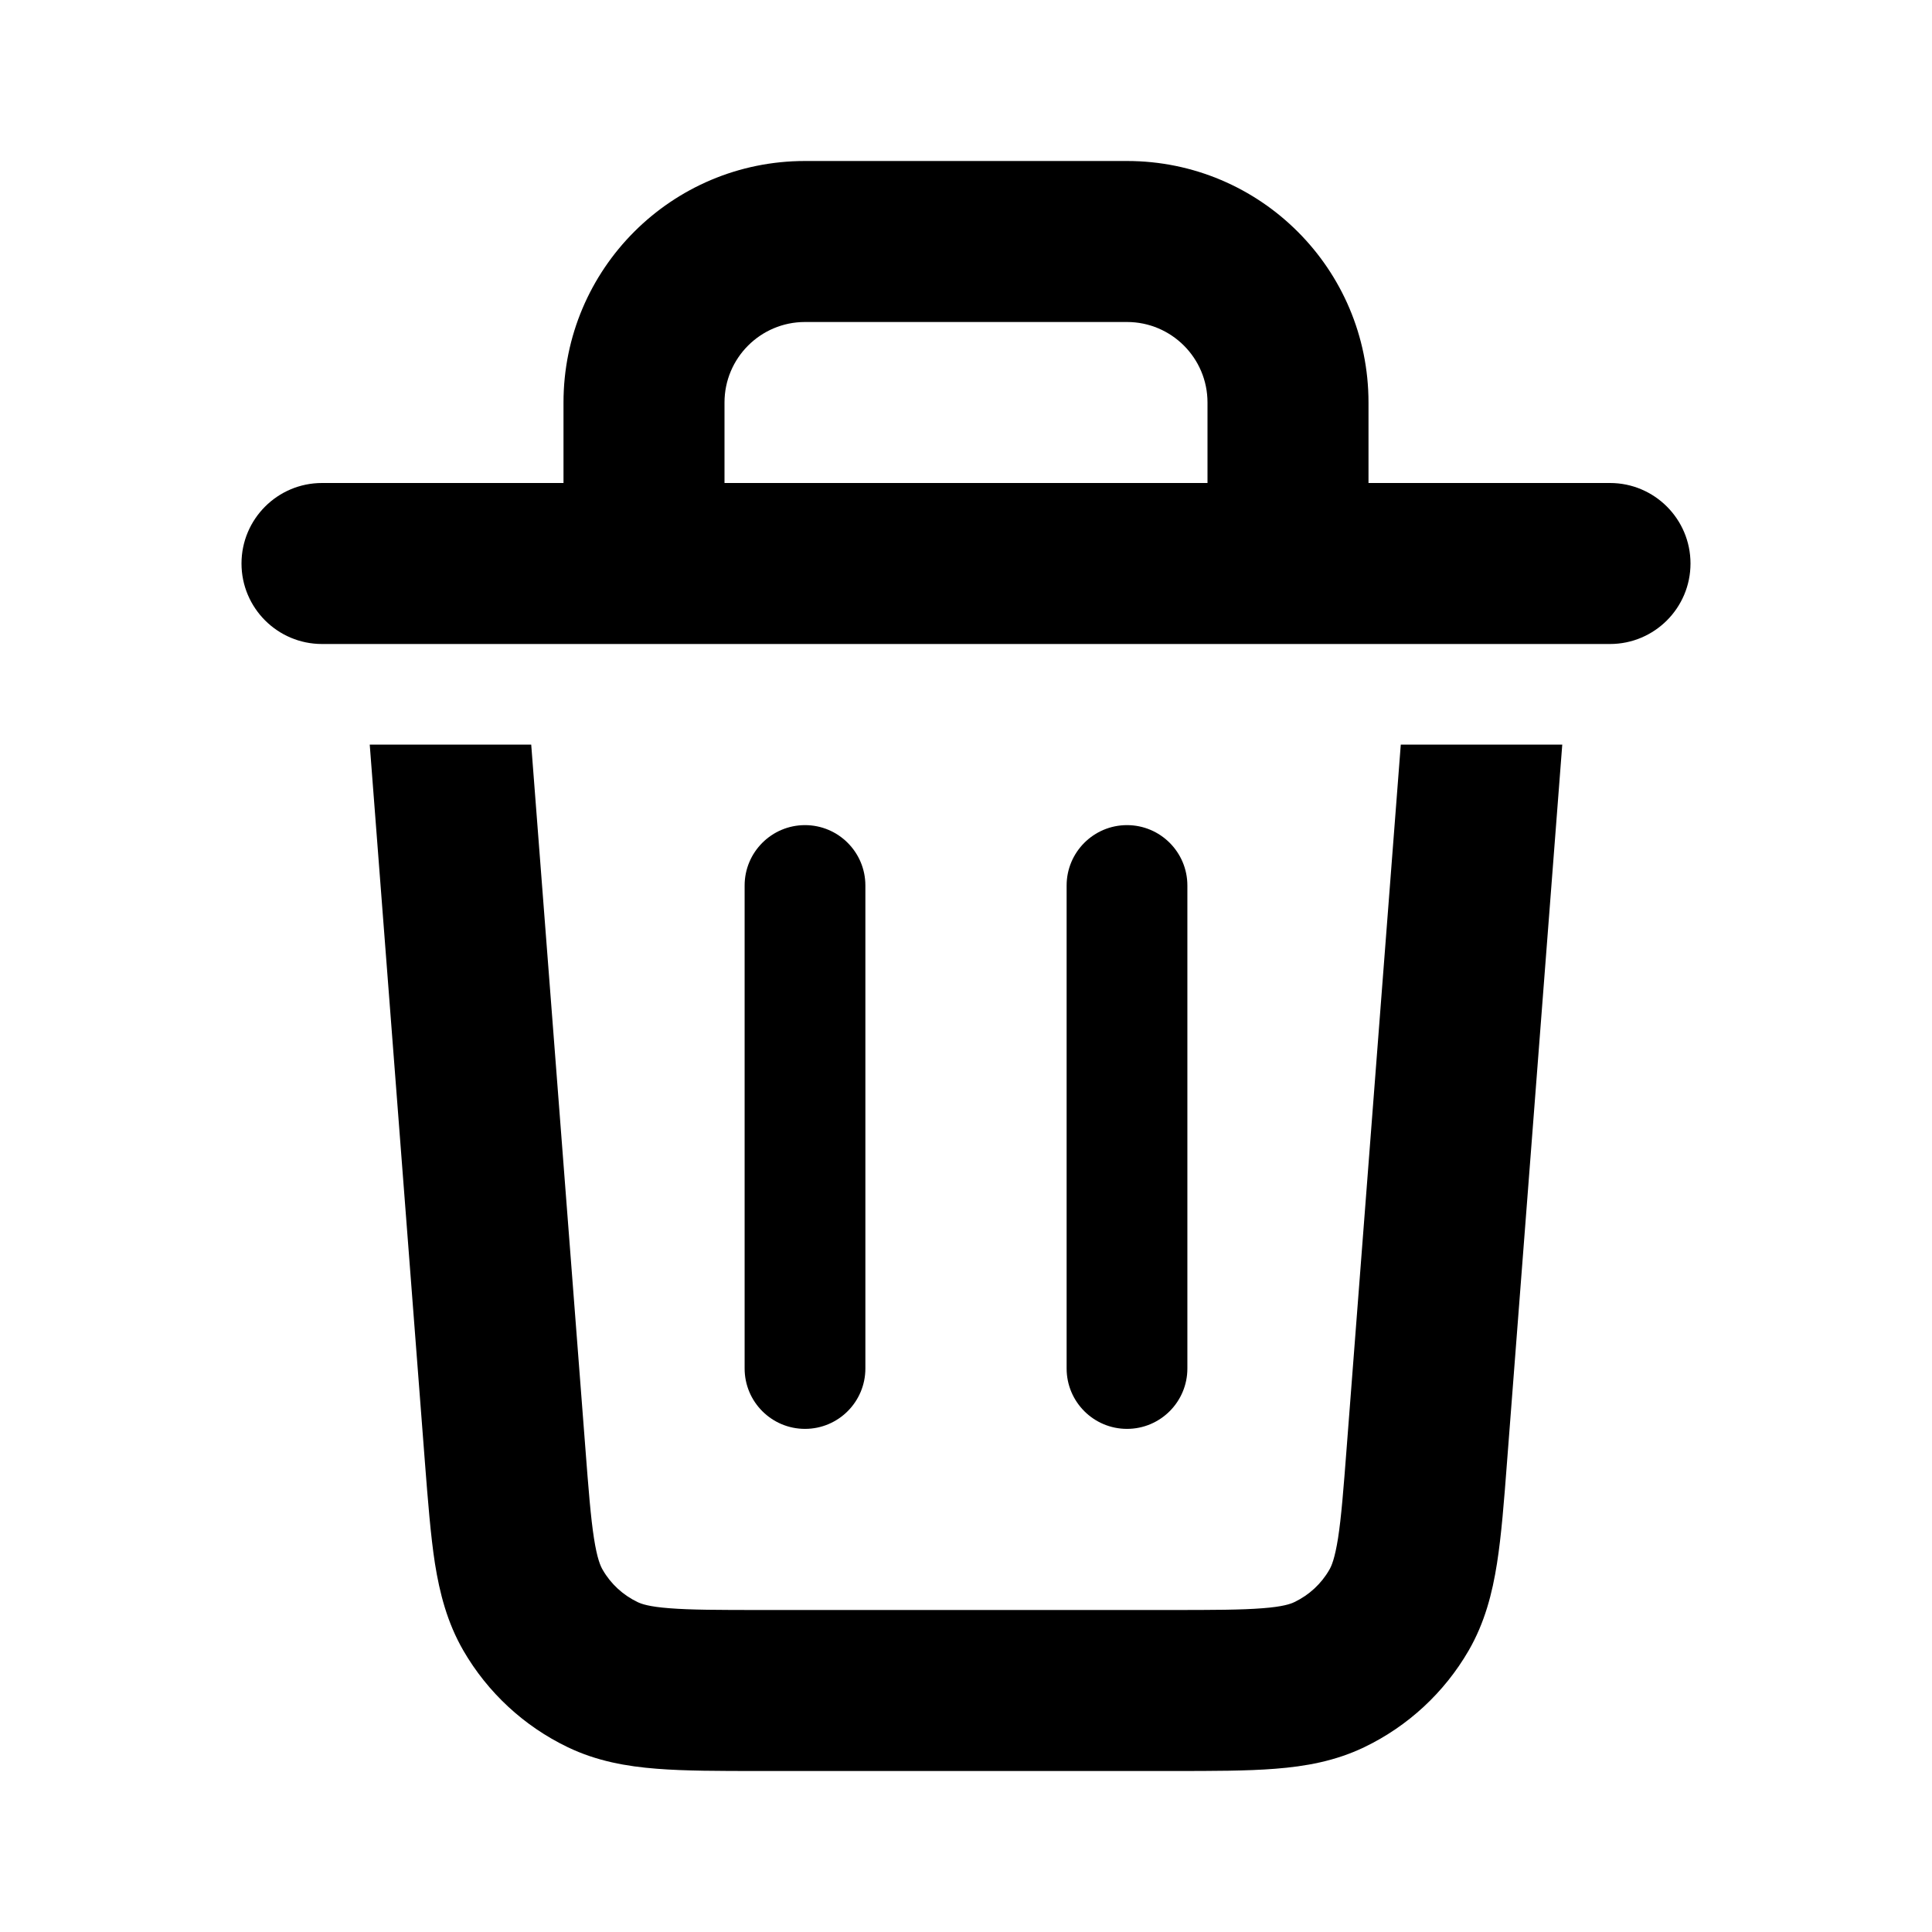
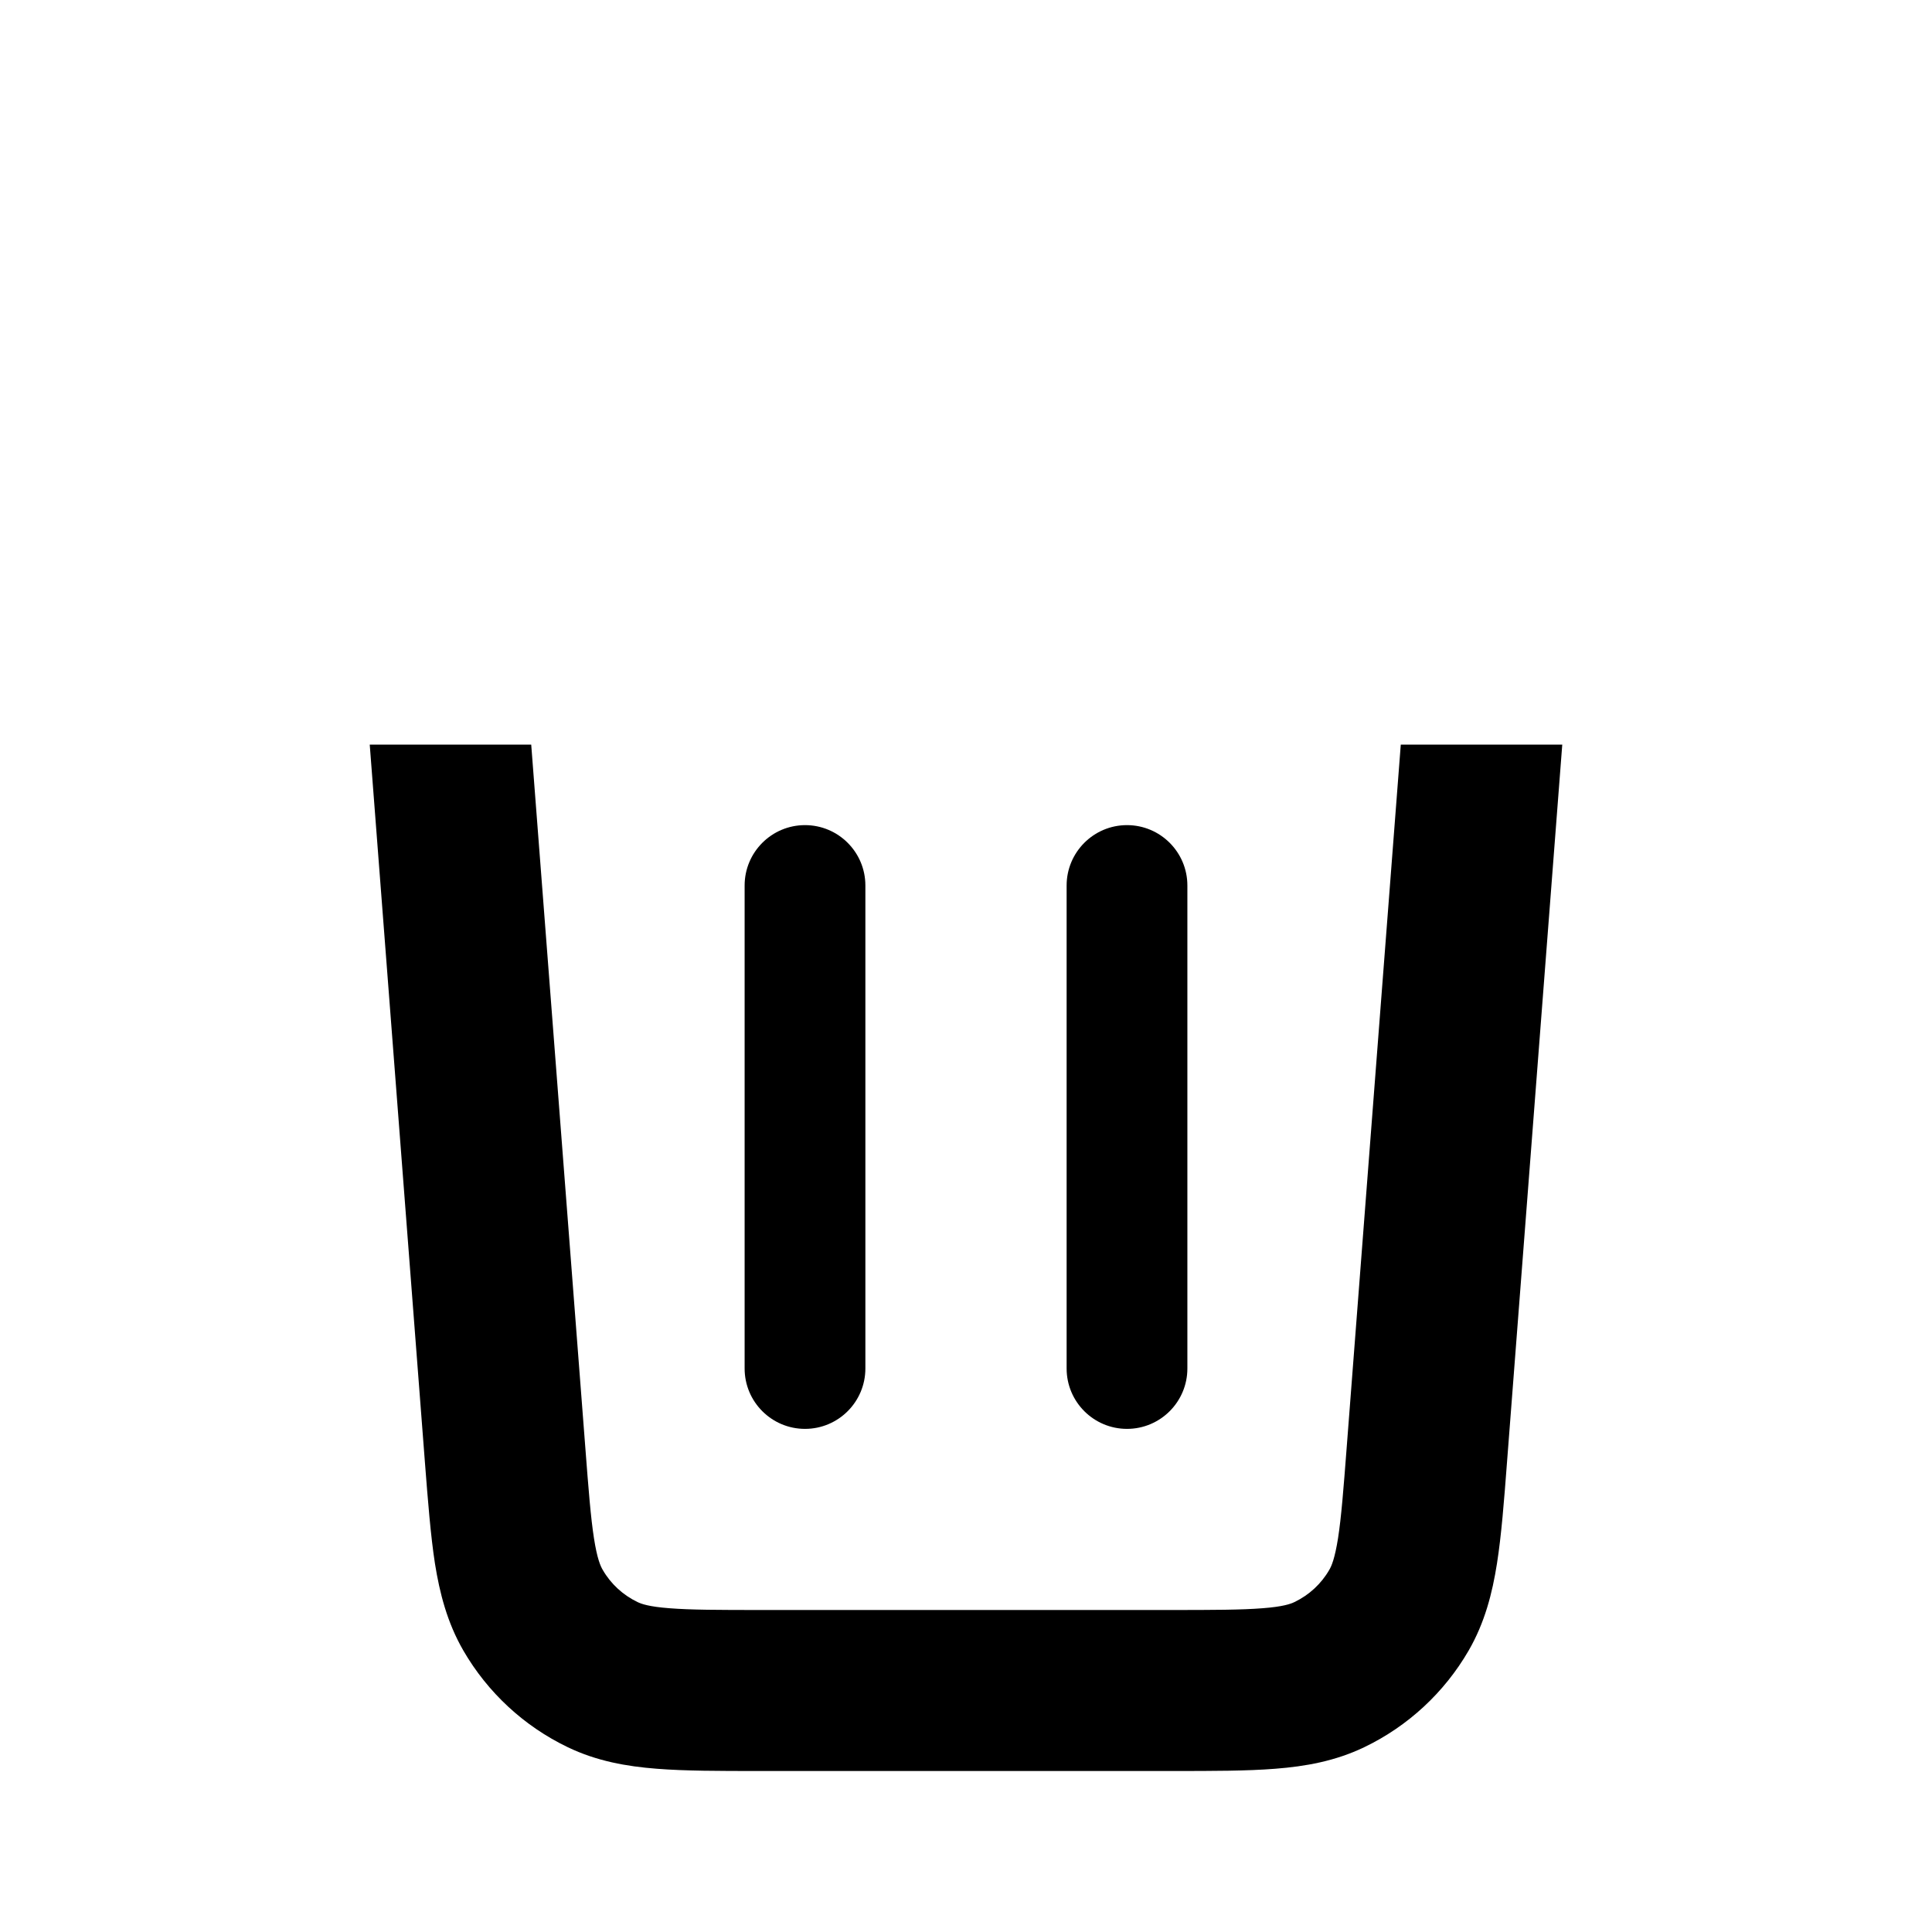
<svg xmlns="http://www.w3.org/2000/svg" width="24" height="24" viewBox="0 0 24 24" fill="none">
  <path fill-rule="evenodd" clip-rule="evenodd" d="M10 10.25C10.414 10.25 10.75 10.586 10.75 11V17C10.75 17.414 10.414 17.75 10 17.75C9.586 17.75 9.25 17.414 9.25 17V11C9.25 10.586 9.586 10.25 10 10.25Z" fill="currentColor" />
  <path fill-rule="evenodd" clip-rule="evenodd" d="M14 10.25C14.414 10.25 14.75 10.586 14.75 11V17C14.75 17.414 14.414 17.75 14 17.75C13.586 17.75 13.25 17.414 13.25 17V11C13.25 10.586 13.586 10.25 14 10.25Z" fill="currentColor" />
-   <path fill-rule="evenodd" clip-rule="evenodd" d="M10 2C8.343 2 7 3.343 7 5V6H4C3.448 6 3 6.448 3 7C3 7.552 3.448 8 4 8H20C20.552 8 21 7.552 21 7C21 6.448 20.552 6 20 6H17V5C17 3.343 15.657 2 14 2H10ZM15 6V5C15 4.448 14.552 4 14 4H10C9.448 4 9 4.448 9 5V6H15Z" fill="currentColor" />
  <path d="M17.401 9.25L16.73 17.969C16.689 18.505 16.662 18.85 16.621 19.112C16.581 19.361 16.541 19.454 16.513 19.501C16.413 19.675 16.262 19.814 16.081 19.901C16.032 19.925 15.936 19.959 15.685 19.978C15.421 19.999 15.075 20 14.537 20H9.463C8.925 20 8.579 19.999 8.315 19.978C8.064 19.959 7.968 19.925 7.919 19.901C7.738 19.814 7.587 19.675 7.487 19.501C7.459 19.454 7.418 19.361 7.379 19.112C7.338 18.85 7.311 18.505 7.27 17.969L6.599 9.25H4.593L5.278 18.159C5.316 18.648 5.349 19.073 5.403 19.422C5.462 19.791 5.555 20.156 5.756 20.504C6.058 21.025 6.509 21.443 7.052 21.704C7.414 21.878 7.785 21.943 8.158 21.972C8.51 22 8.936 22 9.426 22H14.573C15.064 22 15.49 22 15.842 21.972C16.215 21.943 16.586 21.878 16.948 21.704C17.491 21.443 17.942 21.025 18.244 20.504C18.445 20.156 18.538 19.791 18.596 19.422C18.651 19.073 18.684 18.648 18.721 18.159L19.407 9.25H17.401Z" fill="currentColor" />
</svg>